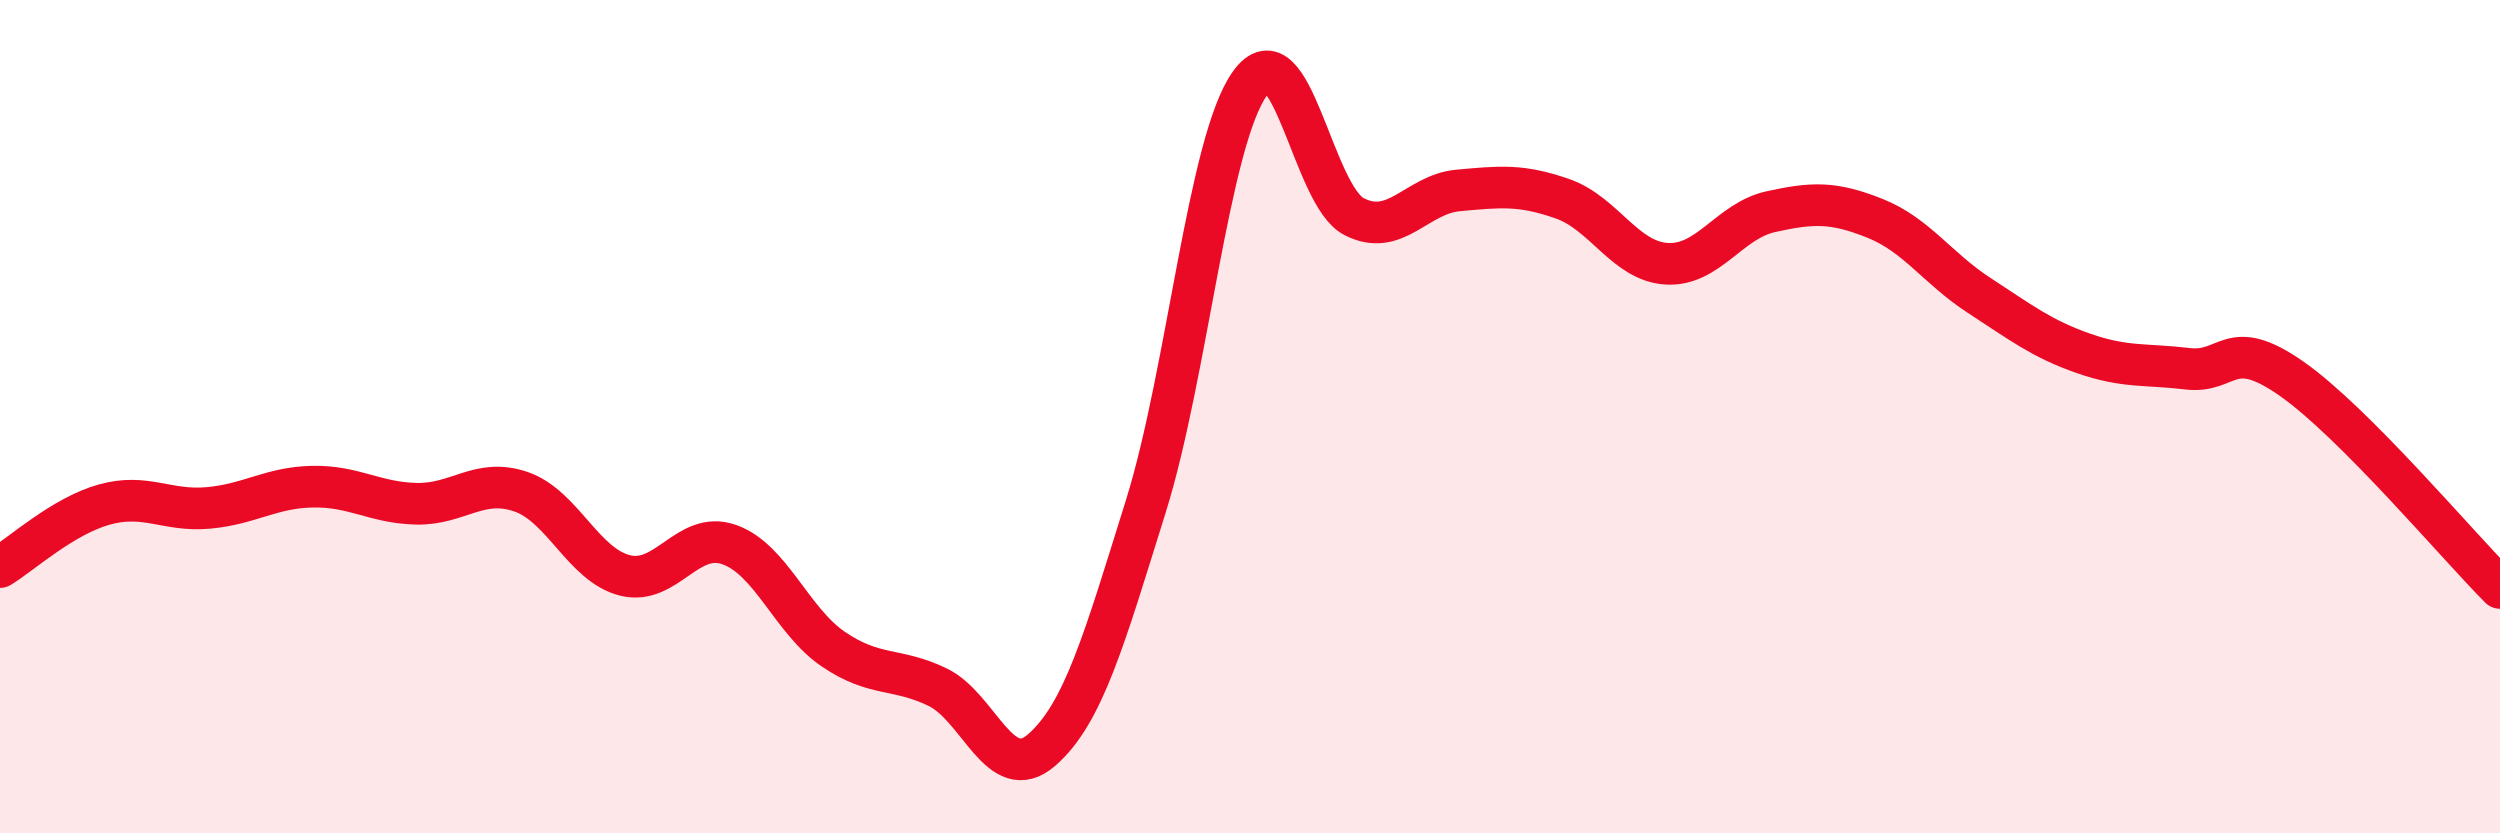
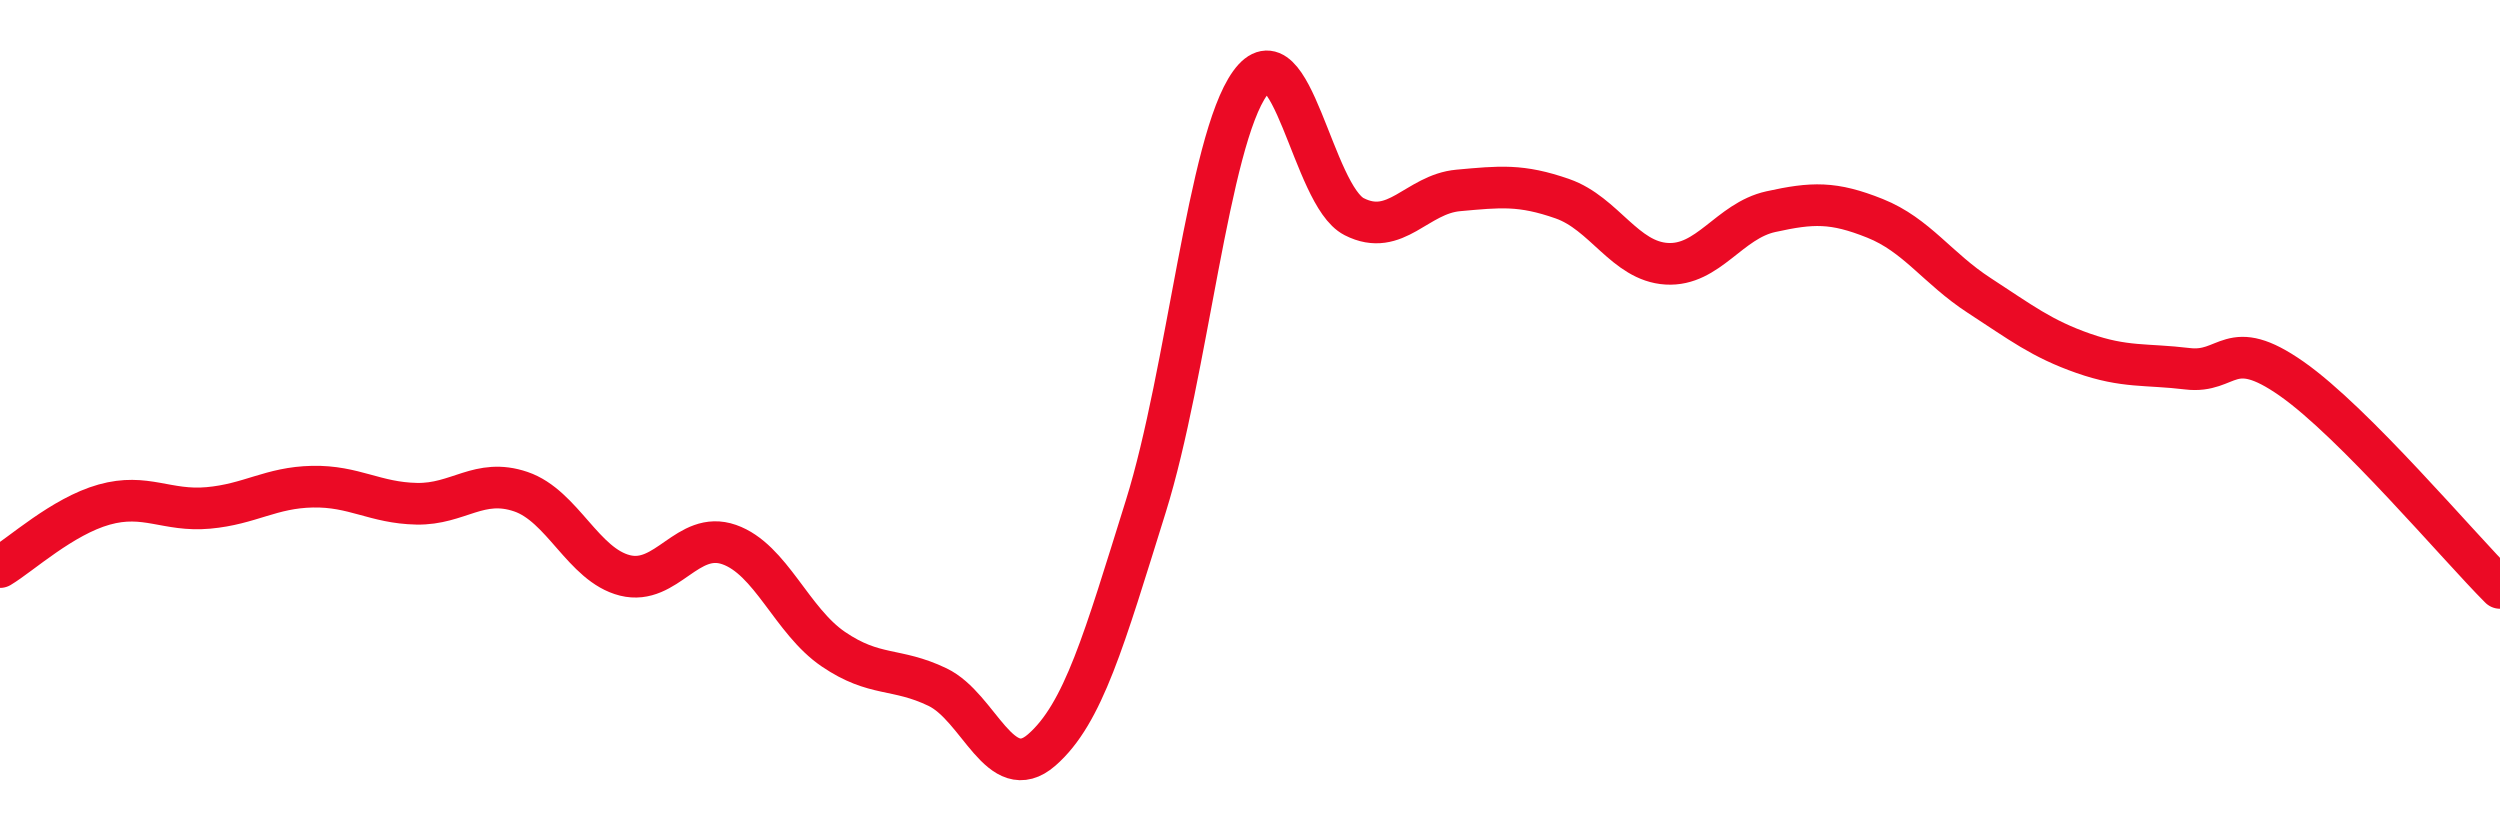
<svg xmlns="http://www.w3.org/2000/svg" width="60" height="20" viewBox="0 0 60 20">
-   <path d="M 0,13.61 C 0.5,13.31 1.5,12.39 2.5,12.11 C 3.5,11.83 4,12.28 5,12.19 C 6,12.1 6.5,11.7 7.5,11.68 C 8.5,11.66 9,12.07 10,12.09 C 11,12.11 11.5,11.46 12.5,11.8 C 13.5,12.14 14,13.56 15,13.81 C 16,14.06 16.5,12.72 17.5,13.07 C 18.5,13.42 19,14.9 20,15.58 C 21,16.26 21.5,16.01 22.5,16.49 C 23.5,16.97 24,18.87 25,18 C 26,17.13 26.5,15.35 27.5,12.15 C 28.5,8.95 29,3.39 30,2 C 31,0.61 31.5,4.69 32.5,5.2 C 33.5,5.71 34,4.66 35,4.57 C 36,4.48 36.5,4.42 37.5,4.77 C 38.5,5.12 39,6.27 40,6.33 C 41,6.39 41.5,5.3 42.5,5.08 C 43.5,4.86 44,4.84 45,5.24 C 46,5.64 46.5,6.44 47.5,7.09 C 48.5,7.74 49,8.13 50,8.48 C 51,8.83 51.5,8.73 52.5,8.85 C 53.5,8.97 53.5,8.04 55,9.09 C 56.5,10.14 59,13.11 60,14.11L60 20L0 20Z" fill="#EB0A25" opacity="0.1" stroke-linecap="round" stroke-linejoin="round" />
  <path d="M 0,13.61 C 0.5,13.31 1.5,12.39 2.5,12.11 C 3.5,11.83 4,12.28 5,12.19 C 6,12.1 6.5,11.7 7.5,11.68 C 8.5,11.66 9,12.07 10,12.09 C 11,12.11 11.5,11.46 12.5,11.8 C 13.5,12.14 14,13.56 15,13.81 C 16,14.06 16.5,12.72 17.5,13.07 C 18.5,13.42 19,14.9 20,15.58 C 21,16.26 21.5,16.01 22.5,16.49 C 23.5,16.97 24,18.87 25,18 C 26,17.13 26.5,15.35 27.5,12.15 C 28.5,8.95 29,3.39 30,2 C 31,0.61 31.5,4.69 32.5,5.2 C 33.5,5.71 34,4.66 35,4.57 C 36,4.48 36.5,4.42 37.5,4.77 C 38.5,5.12 39,6.27 40,6.33 C 41,6.39 41.5,5.3 42.5,5.08 C 43.5,4.86 44,4.84 45,5.24 C 46,5.64 46.5,6.44 47.5,7.09 C 48.5,7.74 49,8.13 50,8.48 C 51,8.83 51.5,8.73 52.5,8.85 C 53.5,8.97 53.5,8.04 55,9.09 C 56.5,10.14 59,13.11 60,14.11" stroke="#EB0A25" stroke-width="1" fill="none" stroke-linecap="round" stroke-linejoin="round" />
</svg>